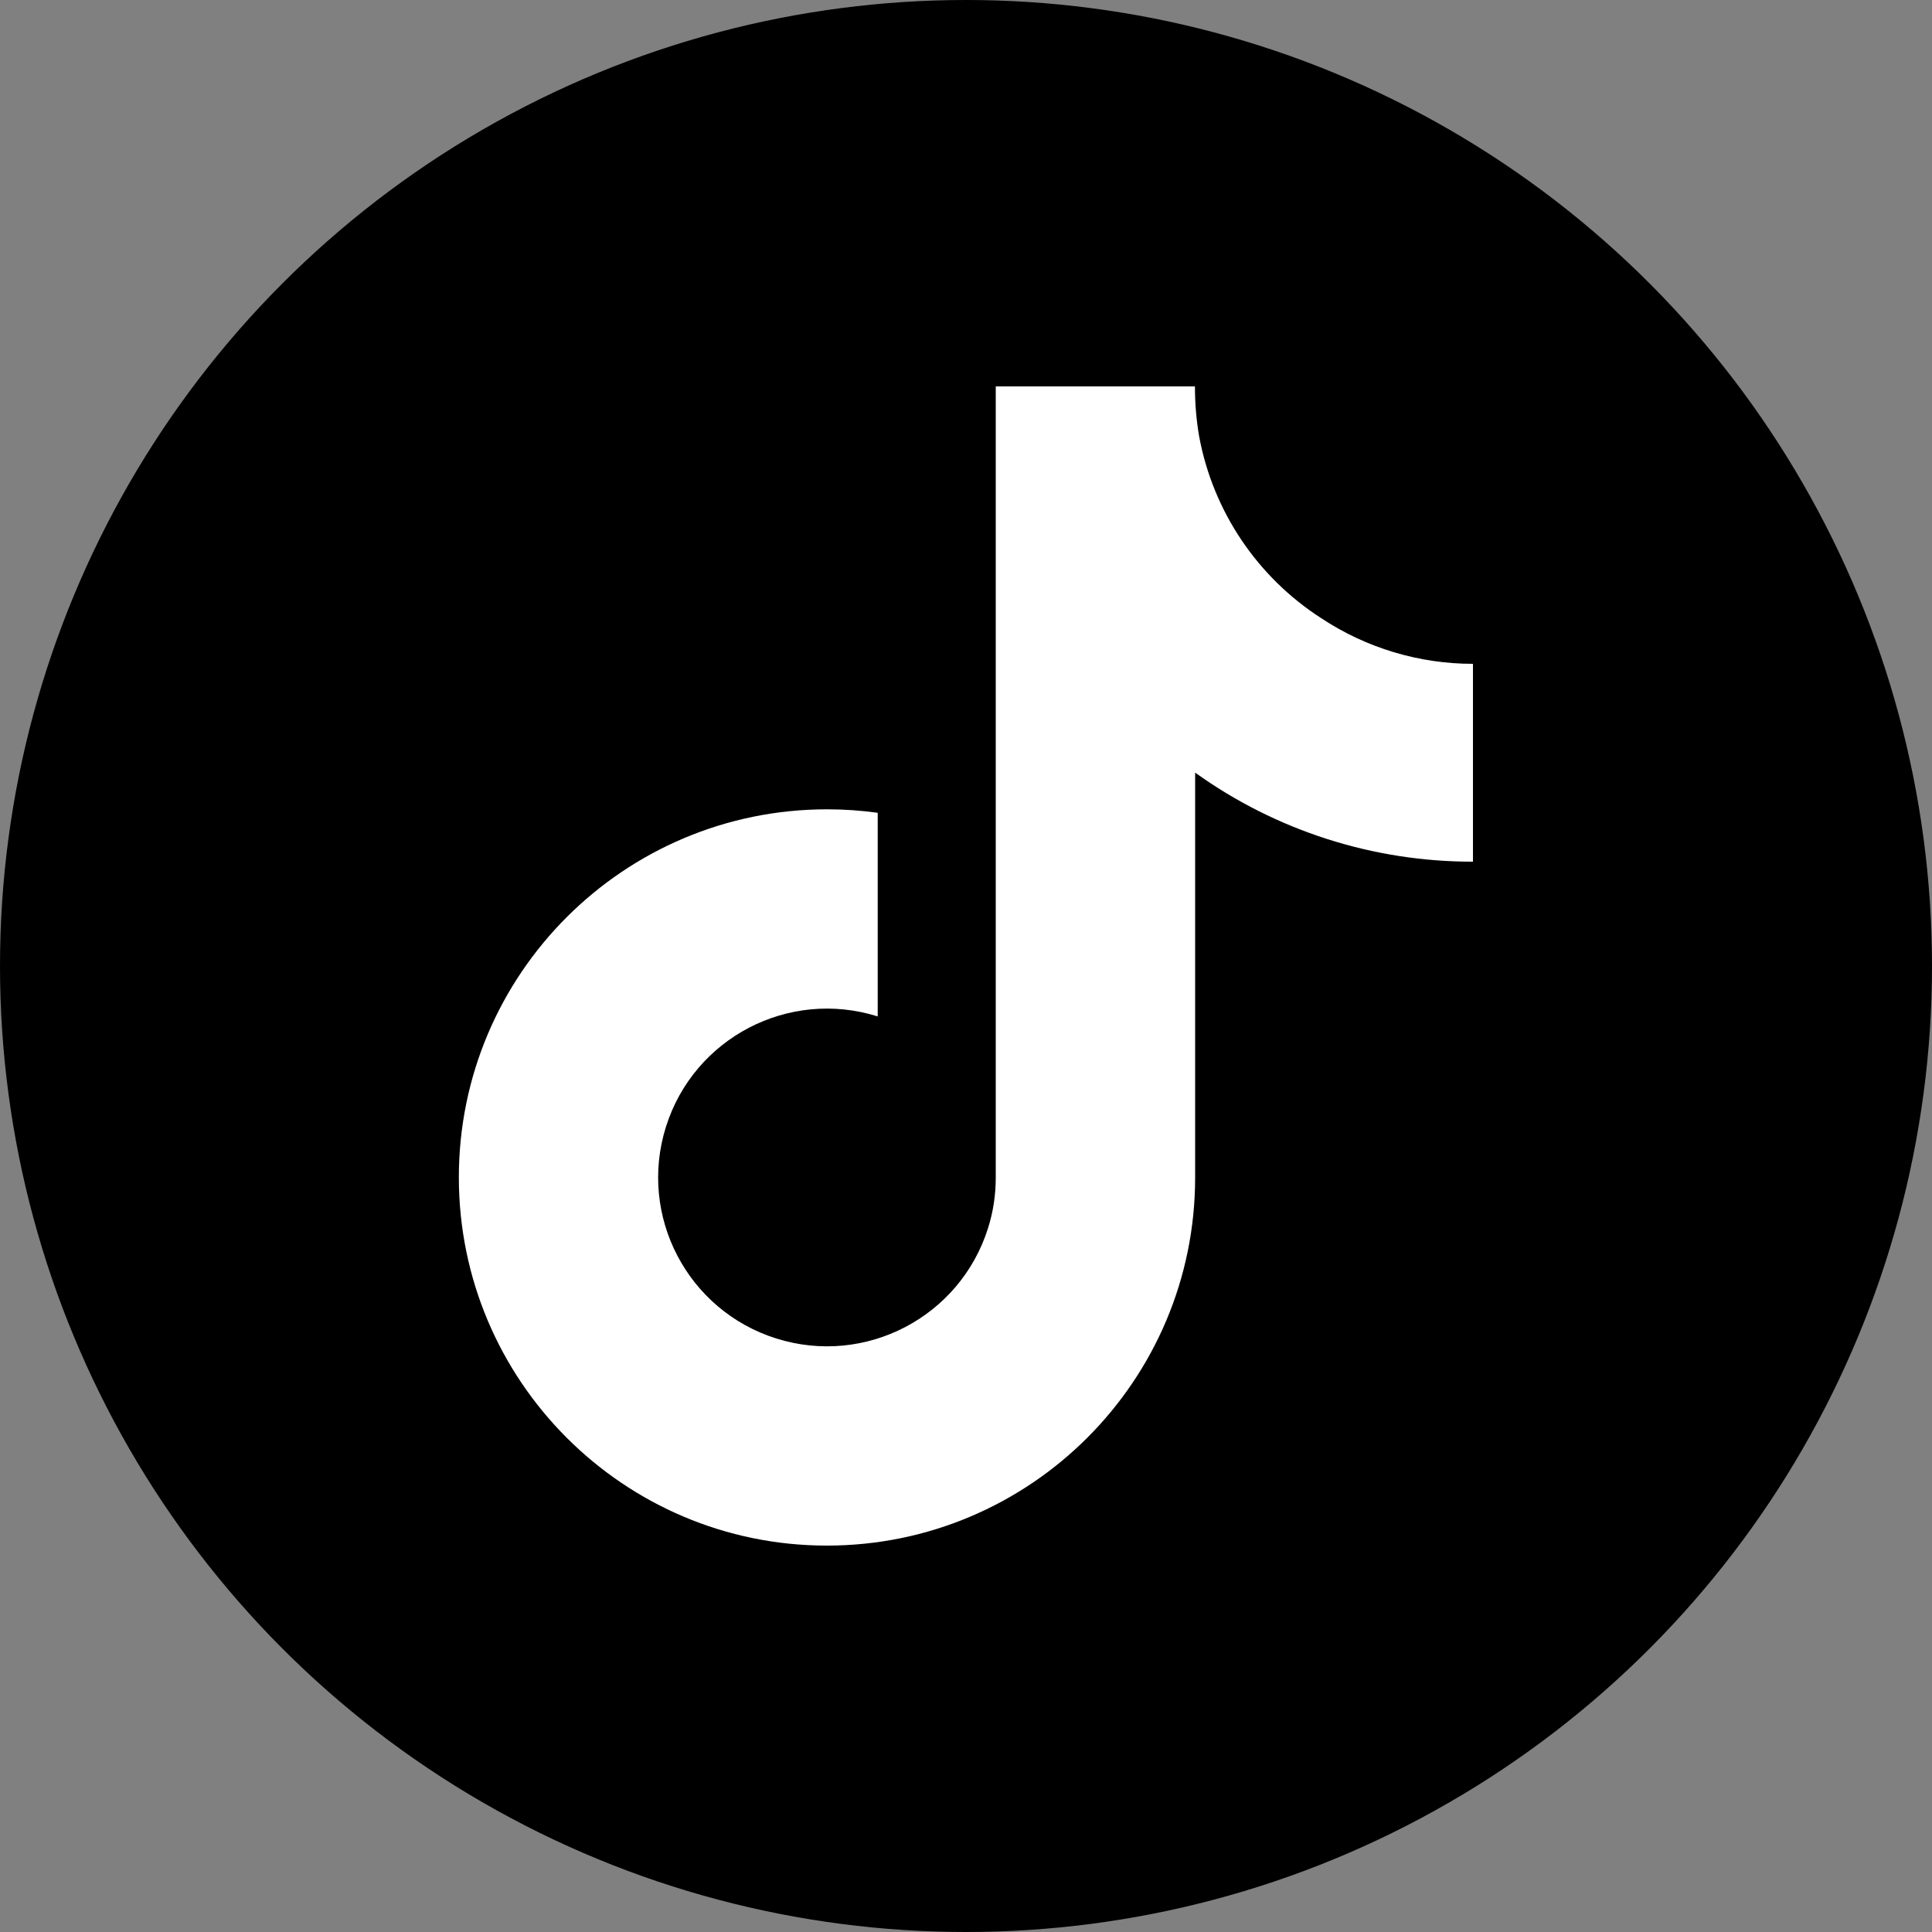
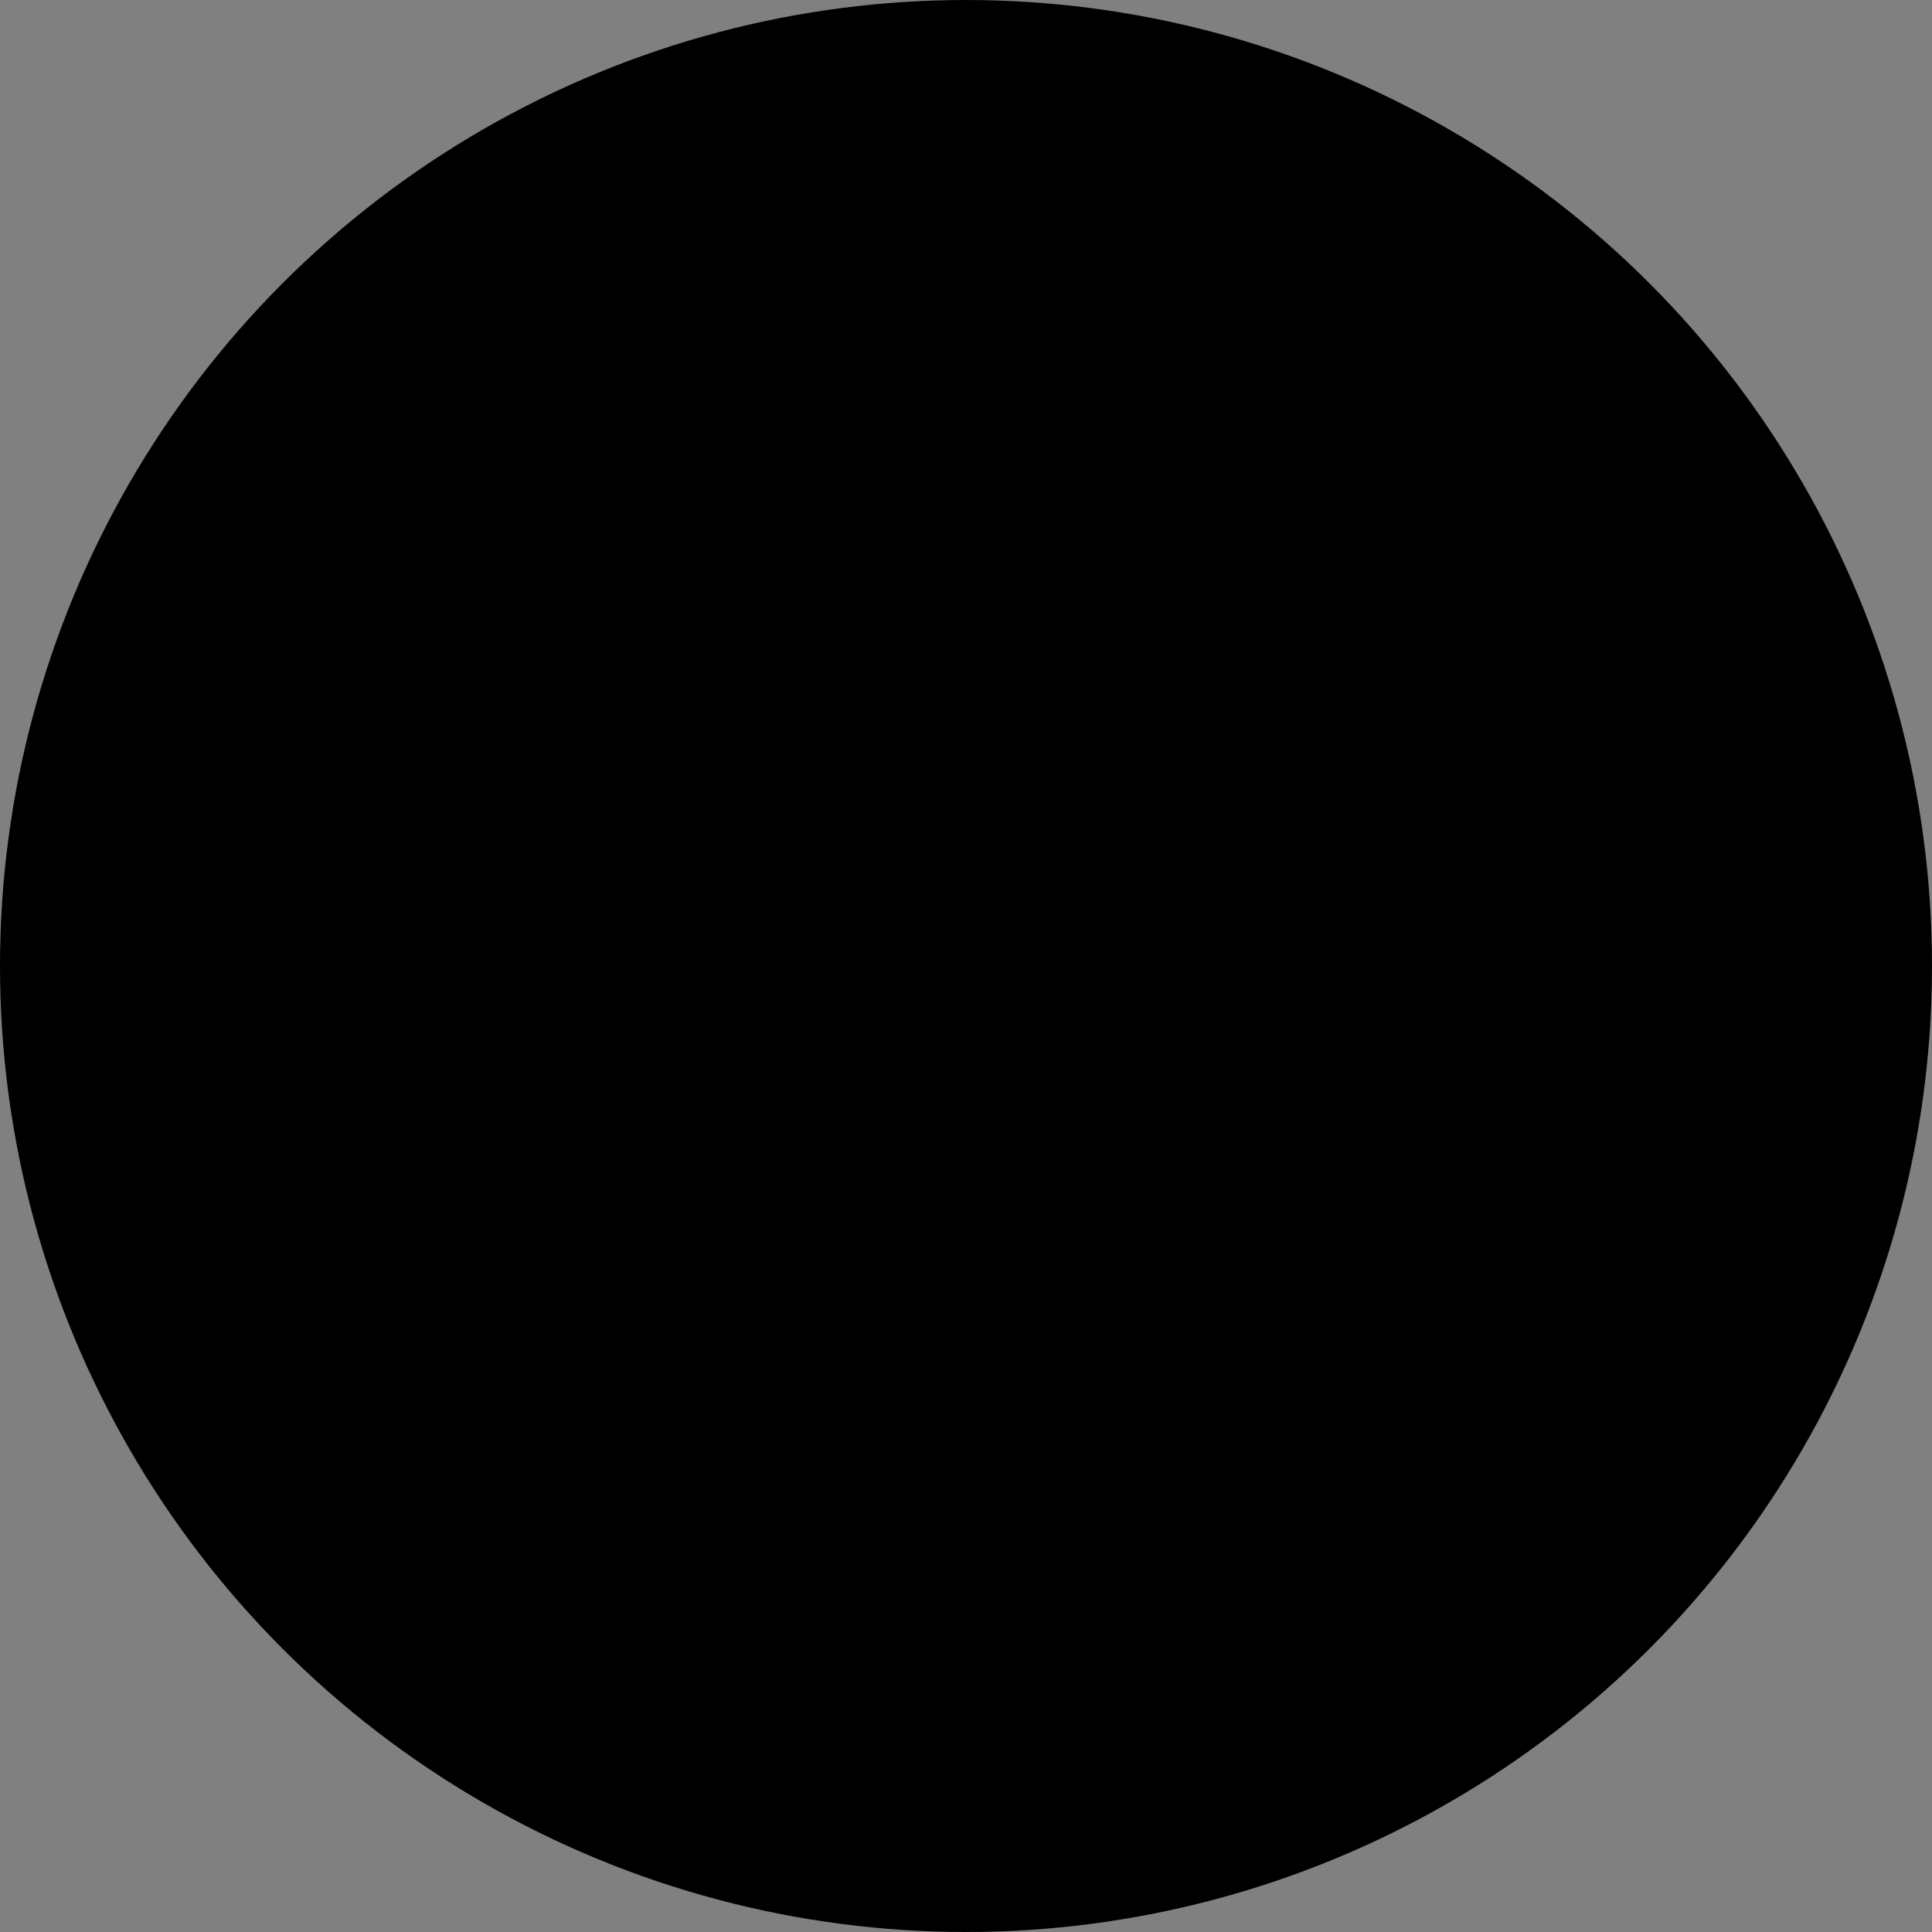
<svg xmlns="http://www.w3.org/2000/svg" id="Regular" viewBox="0 0 100 100">
  <rect x="0" y="0" width="100" height="100" fill="#808080" stroke="none" />
  <defs>
    <style>
      .cls-1, .cls-2 {
        stroke-width: 0px;
      }

      .cls-2 {
        fill: #fff;
      }
    </style>
  </defs>
  <g id="TikTok">
    <circle class="cls-1" cx="50" cy="50" r="50" />
-     <path class="cls-2" d="m76.25,44.6c-5.16.01-10.2-1.6-14.39-4.61v20.96c0,10.52-8.54,19.05-19.06,19.05-10.52,0-19.05-8.54-19.05-19.06,0-10.52,8.54-19.05,19.06-19.05.88,0,1.75.06,2.62.18v10.54c-4.61-1.45-9.51,1.11-10.96,5.71-1.45,4.61,1.11,9.51,5.71,10.96,4.61,1.45,9.51-1.11,10.96-5.71.27-.85.4-1.73.4-2.62V20h10.31c0,.87.07,1.74.22,2.6h0c.72,3.87,3.01,7.27,6.32,9.4,2.33,1.54,5.06,2.36,7.85,2.36v10.24Z" />
  </g>
</svg>